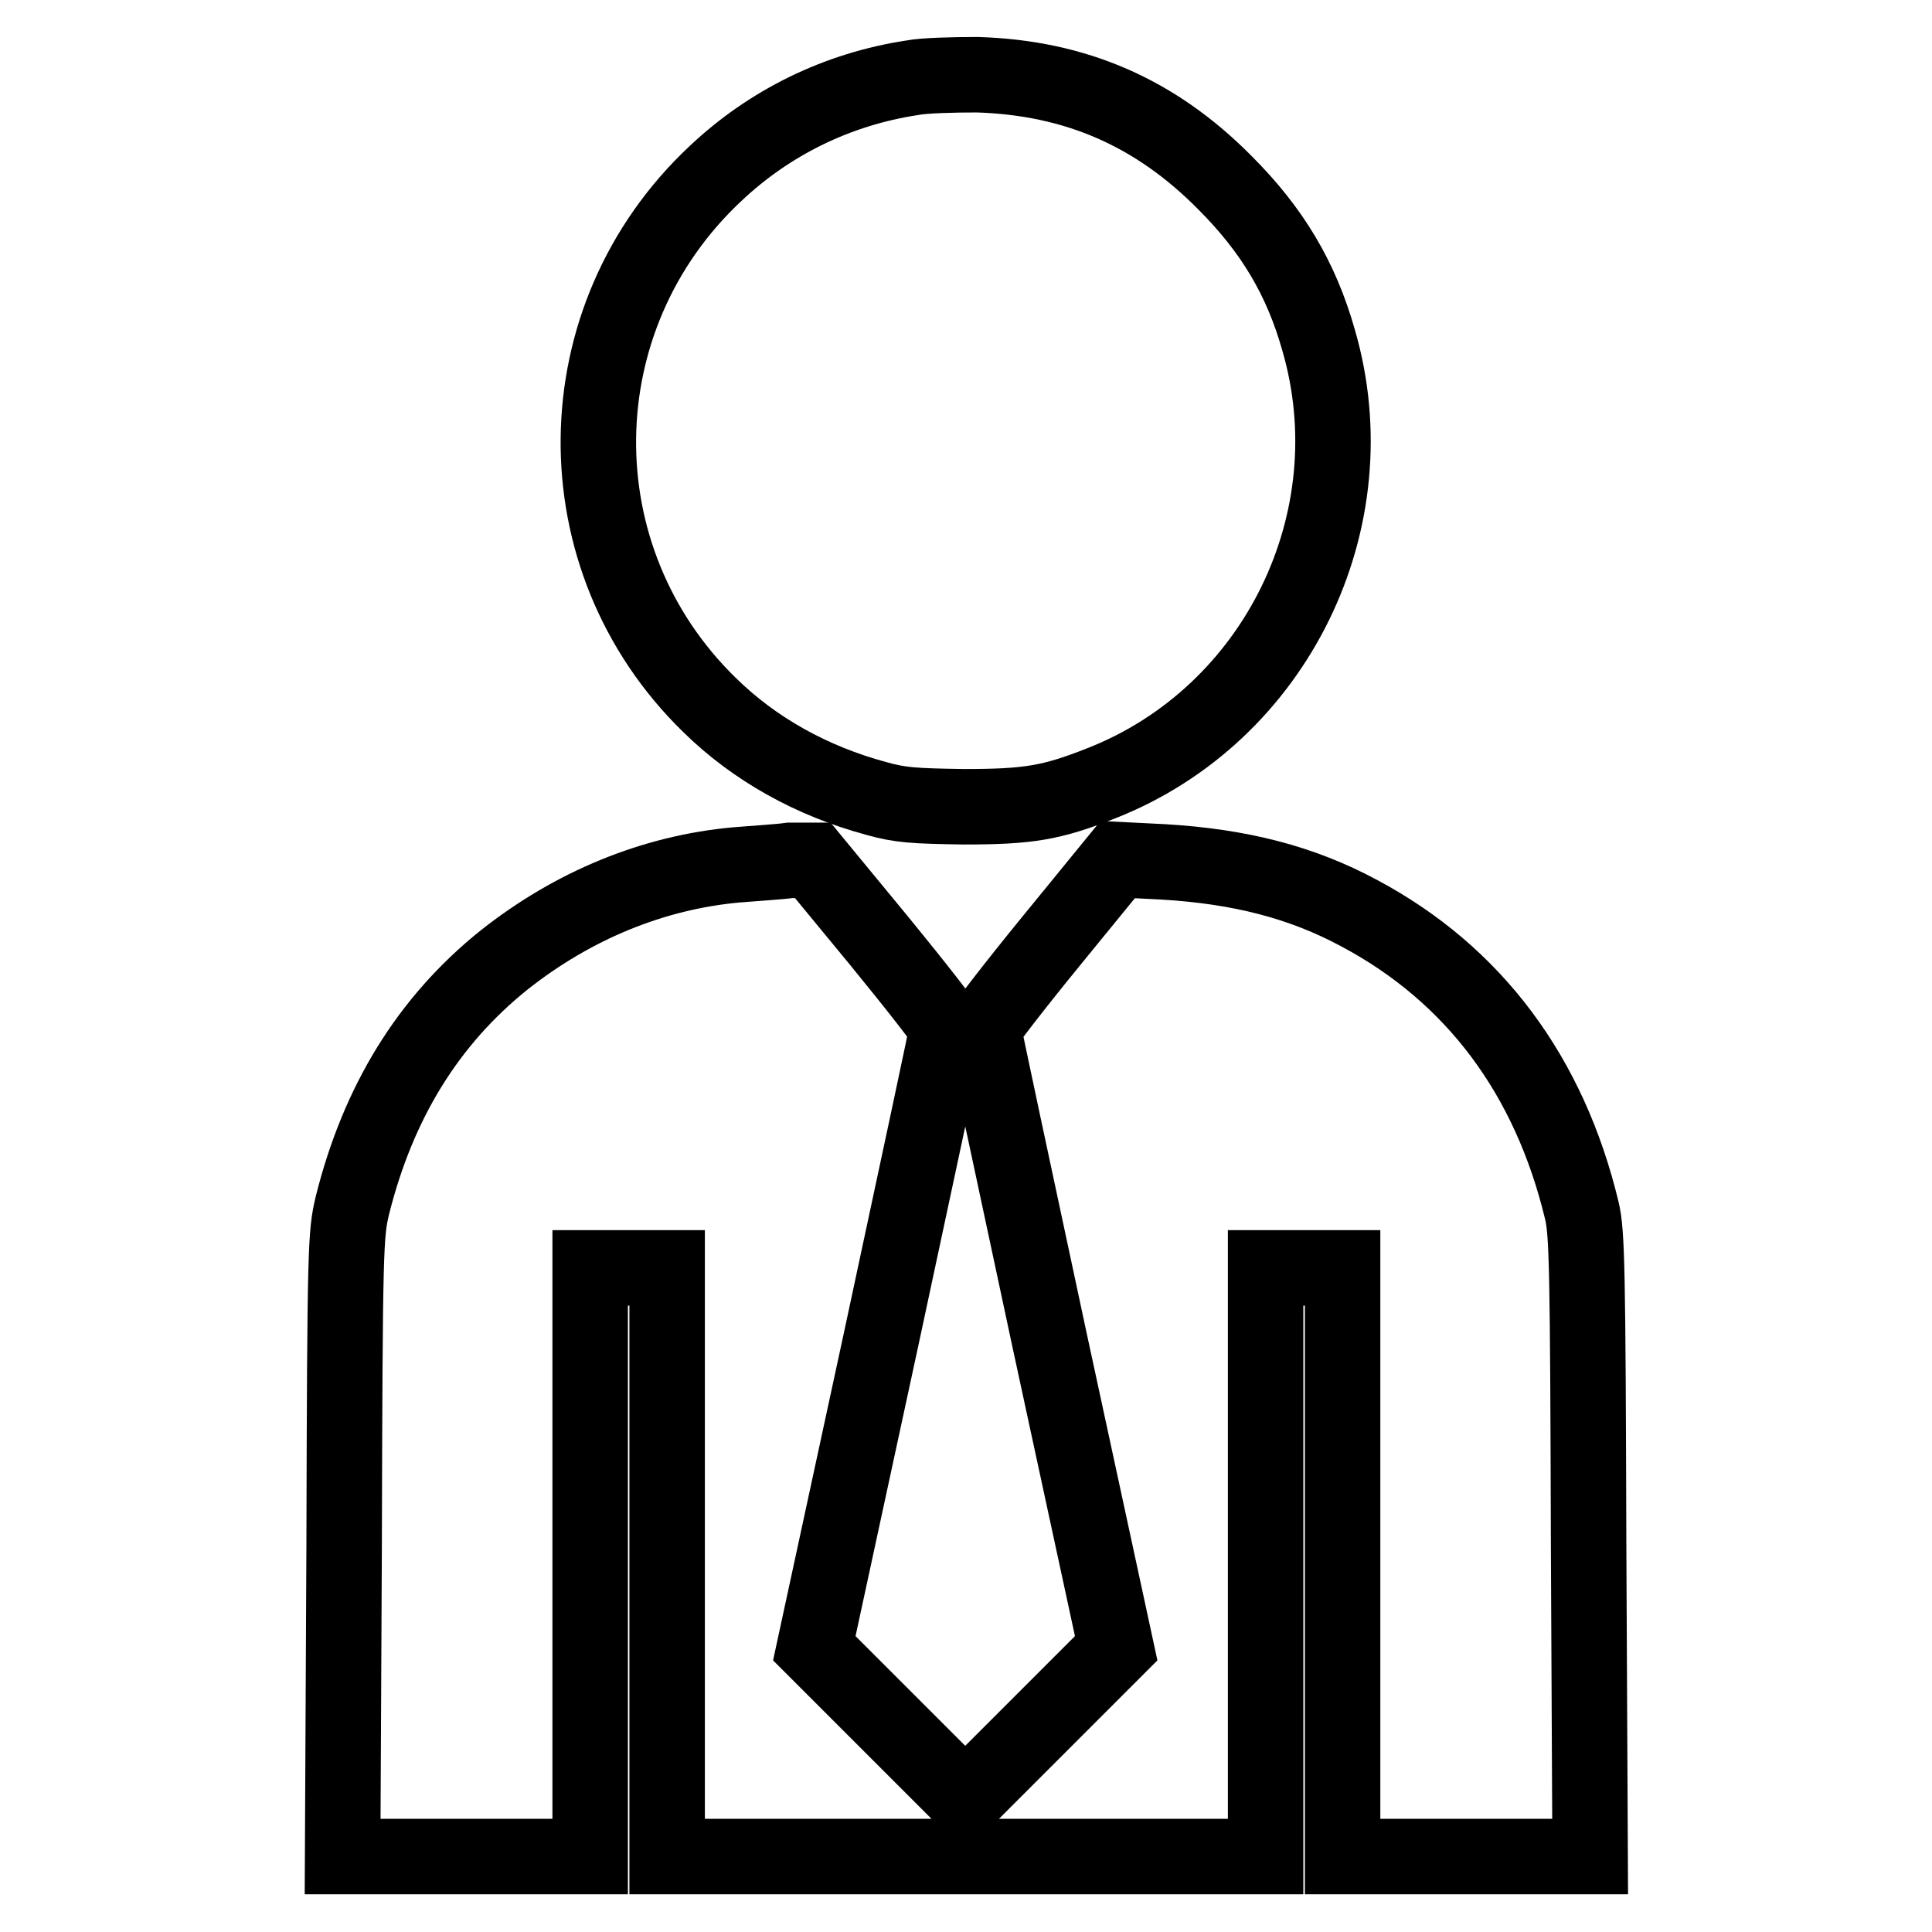
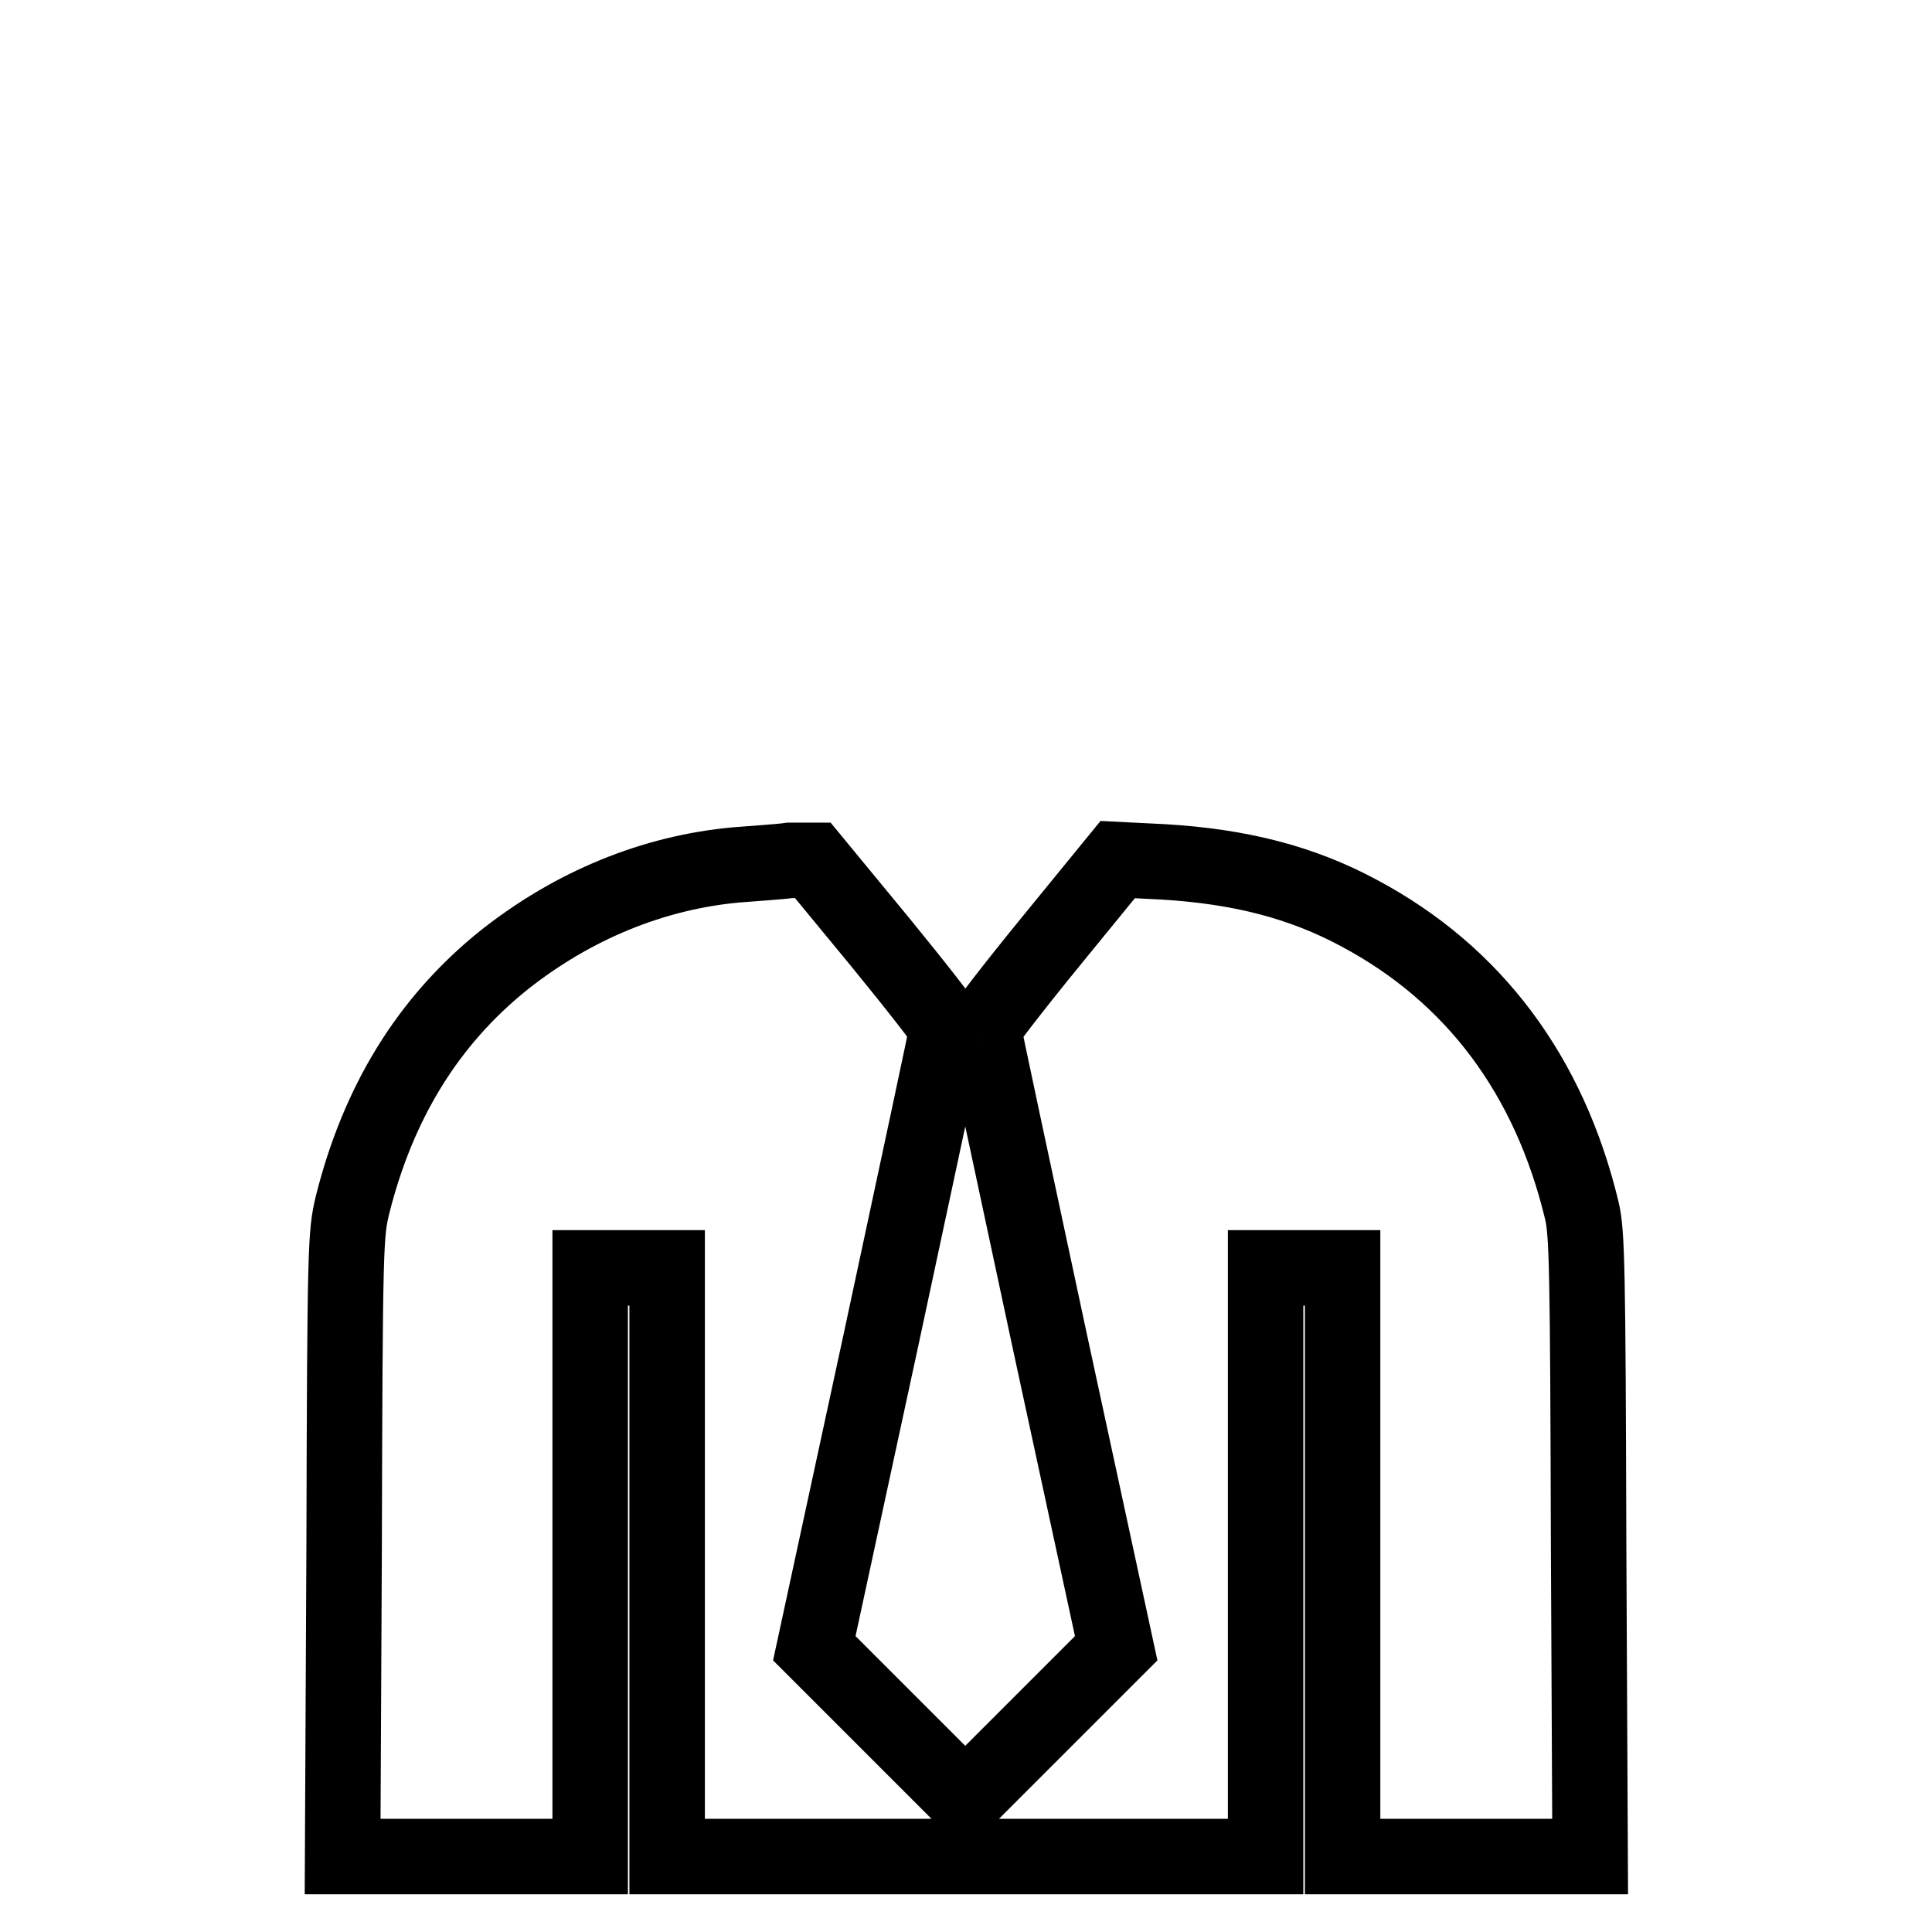
<svg xmlns="http://www.w3.org/2000/svg" version="1.1" x="0px" y="0px" viewBox="0 0 256 256" enable-background="new 0 0 256 256" xml:space="preserve">
  <g>
    <g>
      <g>
-         <path stroke-width="10" fill-opacity="0" stroke="#000000" d="M120.9,10.3C111,11.8,102,16.2,94.8,23C74.4,42.1,74.1,74,94,93.4c6,5.9,13.6,10.1,22.1,12.4c3.2,0.9,5,1,11.6,1.1c8.6,0,11.6-0.5,18.2-3.1c23.2-9.1,35.8-34.9,28.8-58.8c-2.3-8.1-6.1-14.5-12.4-20.8c-9.2-9.3-19.8-13.9-32.8-14.3C126.3,9.9,122.4,10,120.9,10.3z" />
        <path stroke-width="10" fill-opacity="0" stroke="#000000" d="M97.6,114.6c-11.1,1-21.7,5.4-30.8,12.6c-10.1,8.1-16.7,18.9-20.1,32.5c-0.9,3.8-1,5.1-1.1,45.1L45.4,246h16.4h16.4v-39v-39h5.1h5.1v39v39H128h39.7v-39v-39h5.1h5.1v39v39h16.4h16.4l-0.2-41.2c-0.1-36.7-0.2-41.5-0.9-44.4c-4.3-17.9-14.3-31.3-29.5-39.4c-7.6-4.1-15.8-6.2-26-6.8l-6-0.3l-8.9,10.9c-4.9,6-8.9,11.2-8.9,11.5s4,19,8.8,41.4l8.8,40.7l-10,10l-10,10l-10-10l-10-10l8.8-40.7c4.8-22.4,8.8-41,8.8-41.4s-4-5.5-8.9-11.5l-8.9-10.8l-3,0C103.3,114.2,100,114.4,97.6,114.6z" />
      </g>
    </g>
  </g>
</svg>